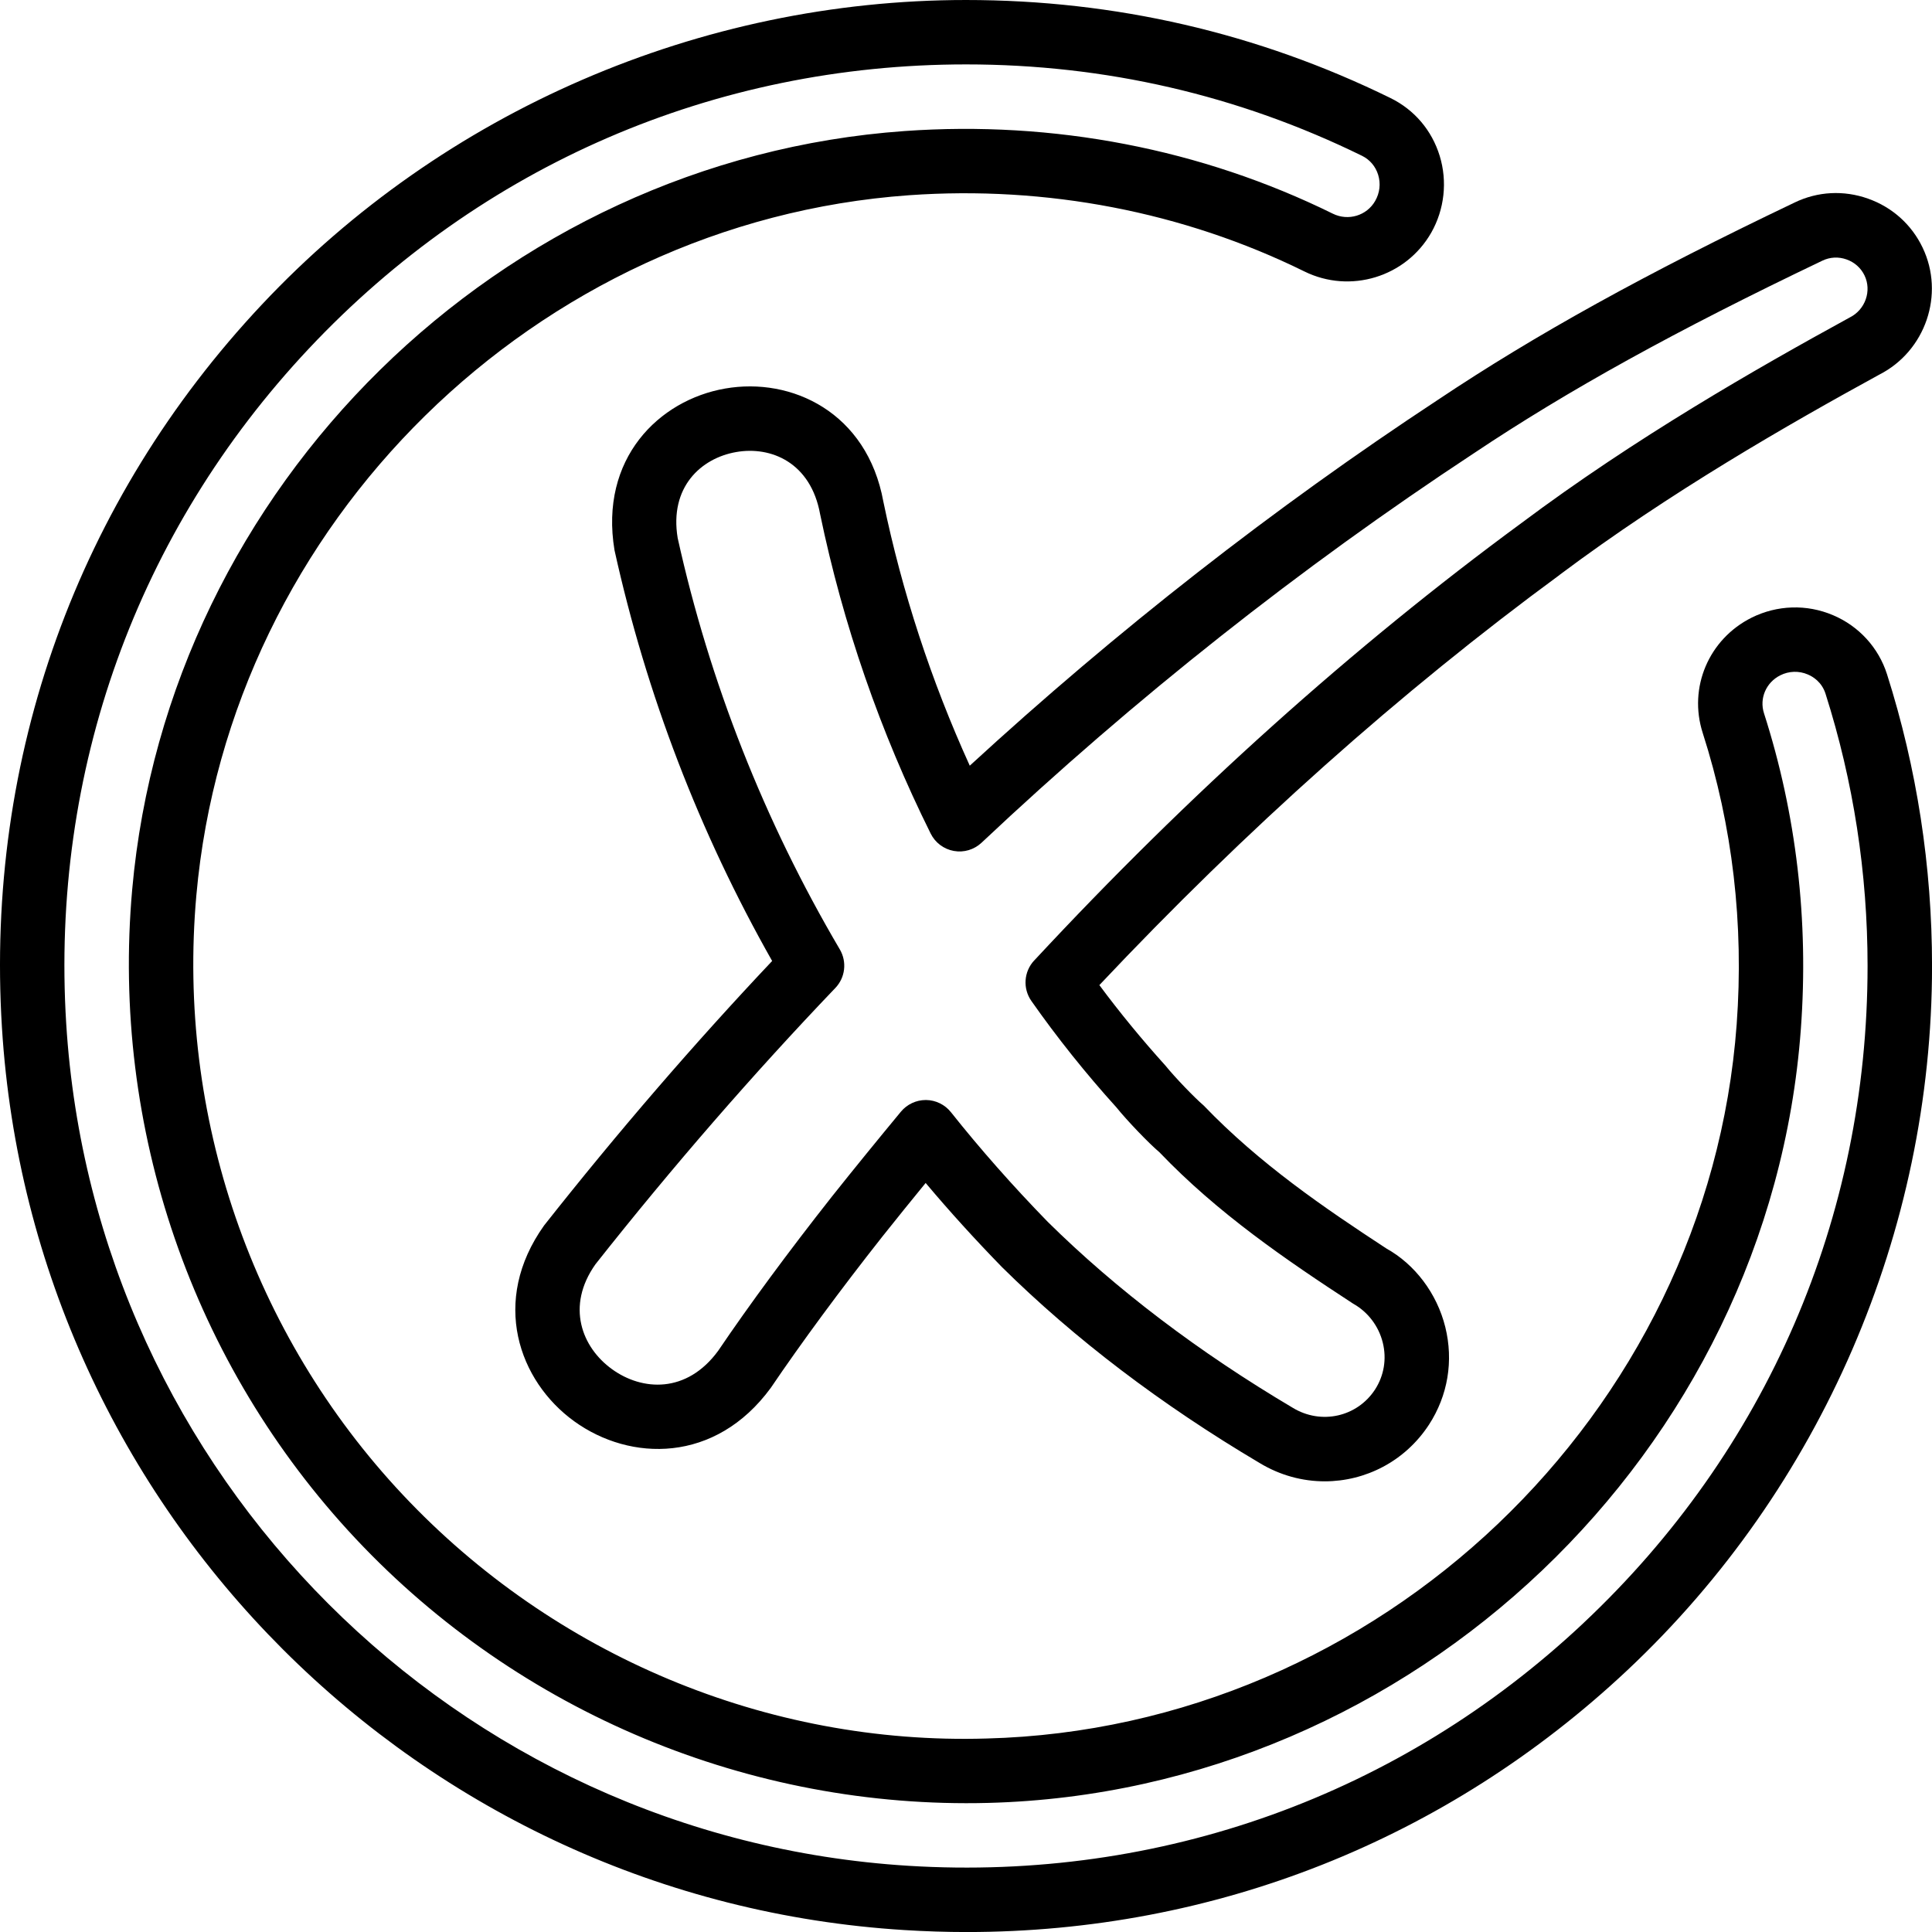
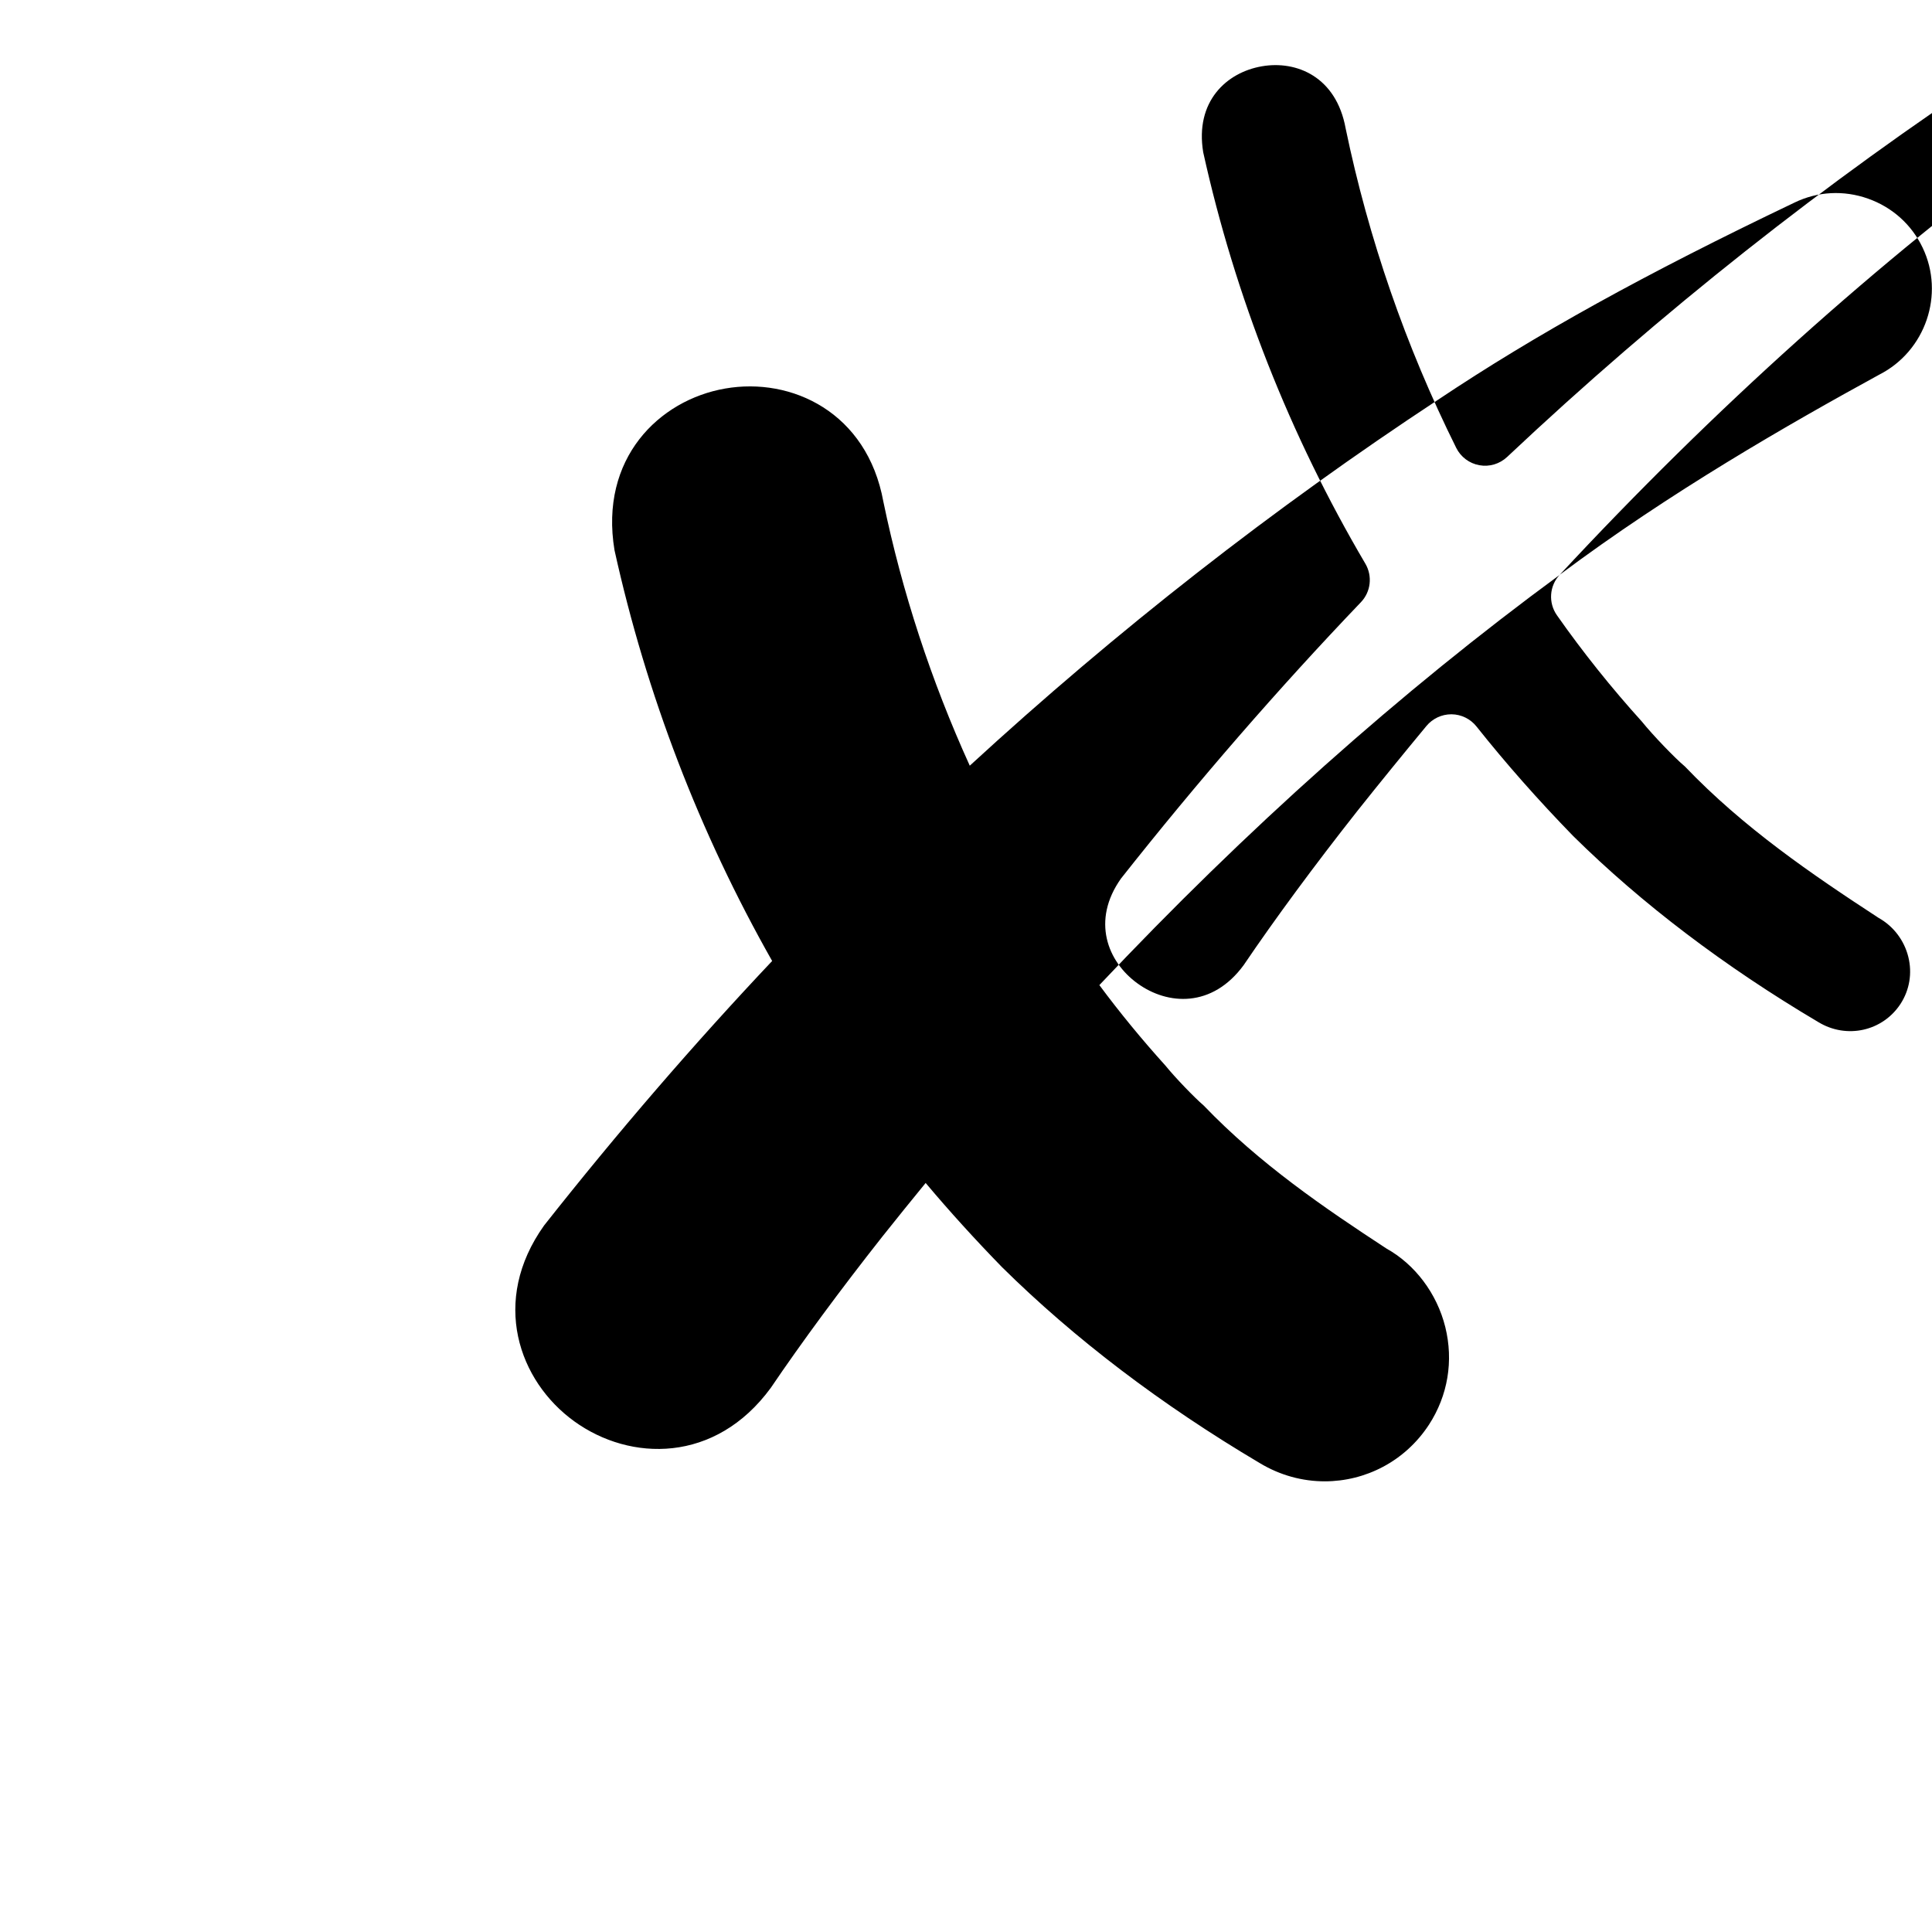
<svg xmlns="http://www.w3.org/2000/svg" id="Icons" viewBox="0 0 60 60">
-   <path d="m56.923 19.104c-.813-.346-1.735-.316-2.527.079-1.33.666-1.968 2.171-1.517 3.578.929 2.893 1.283 5.938 1.055 9.051-.891 12.12-11.122 21.862-23.295 22.179-6.814.205-13.444-2.581-18.132-7.572-4.683-4.986-7.019-11.771-6.409-18.613 1.031-11.568 10.547-20.916 22.134-21.743 4.262-.302 8.515.514 12.277 2.367 1.424.702 3.153.174 3.94-1.205.41-.722.506-1.59.262-2.384-.244-.795-.788-1.434-1.53-1.797-4.119-2.02-8.554-3.044-13.181-3.044-8.247 0-16.217 3.446-21.865 9.456-5.728 6.094-8.595 14.067-8.075 22.453.932 15.049 12.982 27.1 28.03 28.031.647.04 1.292.061 1.934.061 7.672 0 14.897-2.851 20.521-8.137 6.01-5.648 9.456-13.617 9.456-21.864 0-3.094-.471-6.142-1.398-9.06-.263-.827-.874-1.496-1.679-1.836zm-7.748 31.303c-5.688 5.347-13.139 8.021-20.962 7.537-14.042-.87-25.287-12.115-26.157-26.158-.485-7.83 2.191-15.273 7.537-20.961 5.349-5.69 12.596-8.825 20.407-8.825 4.319 0 8.458.955 12.3 2.839.241.119.419.328.5.59.083.272.052.559-.093.812-.26.455-.835.632-1.315.395-4.078-2.009-8.672-2.896-13.303-2.566-12.556.894-22.866 11.023-23.984 23.558-.66 7.41 1.871 14.758 6.943 20.16 5.078 5.406 12.261 8.395 19.643 8.203 13.187-.344 24.272-10.899 25.236-24.032.248-3.37-.138-6.67-1.145-9.809-.148-.461.065-.957.507-1.178.267-.134.578-.145.854-.026.155.065.434.231.551.6.866 2.723 1.305 5.566 1.305 8.454 0 7.811-3.135 15.058-8.825 20.407z" />
-   <path d="m48.437 17.851c3.435-2.571 7.106-4.672 9.925-6.216 1.438-.731 2.041-2.497 1.346-3.946-.342-.716-.945-1.256-1.697-1.521-.754-.267-1.562-.223-2.274.12-4.634 2.212-8.052 4.104-11.078 6.127-5.099 3.355-9.985 7.175-14.542 11.364-1.2-2.64-2.102-5.396-2.683-8.198-.505-2.779-2.854-3.875-4.912-3.515-2.063.358-3.91 2.179-3.438 5.02.99 4.481 2.637 8.77 4.896 12.758-2.421 2.564-4.794 5.314-7.084 8.216-1.669 2.342-.791 4.831.938 6.08 1.737 1.256 4.383 1.312 6.104-1.039.955-1.41 2.154-3.036 3.464-4.697.444-.559.893-1.113 1.345-1.666.736.876 1.529 1.749 2.37 2.613 2.256 2.229 4.951 4.277 8.004 6.085.635.384 1.332.568 2.02.568 1.263 0 2.493-.62 3.237-1.759.587-.903.767-1.98.507-3.032-.26-1.049-.948-1.95-1.828-2.439-1.923-1.258-3.939-2.631-5.676-4.442-.29-.248-.893-.875-1.189-1.241-.734-.813-1.422-1.651-2.05-2.498 4.551-4.829 9.354-9.112 14.297-12.741zm-16.321 11.979c-.321.346-.357.868-.086 1.255.797 1.137 1.697 2.263 2.639 3.303.34.422 1.024 1.133 1.336 1.394 1.812 1.896 3.936 3.346 6.016 4.703.459.256.795.697.922 1.21.126.508.039 1.027-.241 1.46-.556.85-1.673 1.101-2.553.566-2.921-1.729-5.487-3.679-7.612-5.777-1.087-1.117-2.098-2.262-3.004-3.403-.188-.236-.472-.376-.773-.379h-.01c-.298 0-.58.133-.771.362-.724.875-1.438 1.75-2.145 2.639-1.342 1.702-2.57 3.368-3.531 4.788-.977 1.334-2.362 1.248-3.298.569-.931-.672-1.439-1.952-.511-3.259 2.385-3.019 4.891-5.904 7.448-8.578.31-.323.366-.813.139-1.199-2.349-3.989-4.046-8.306-5.035-12.775-.262-1.581.725-2.48 1.817-2.67 1.082-.19 2.315.325 2.606 1.926.711 3.427 1.866 6.766 3.434 9.922.141.284.407.484.719.54.315.057.631-.04.862-.256 4.756-4.479 9.895-8.543 15.279-12.088 2.949-1.972 6.291-3.818 10.836-5.989.233-.111.497-.126.746-.037.249.087.447.264.56.498.229.478.024 1.062-.456 1.303-.012.006-.022.012-.033.018-2.878 1.576-6.637 3.726-10.17 6.371-5.239 3.848-10.329 8.418-15.13 13.585z" />
+   <path d="m48.437 17.851c3.435-2.571 7.106-4.672 9.925-6.216 1.438-.731 2.041-2.497 1.346-3.946-.342-.716-.945-1.256-1.697-1.521-.754-.267-1.562-.223-2.274.12-4.634 2.212-8.052 4.104-11.078 6.127-5.099 3.355-9.985 7.175-14.542 11.364-1.2-2.64-2.102-5.396-2.683-8.198-.505-2.779-2.854-3.875-4.912-3.515-2.063.358-3.91 2.179-3.438 5.02.99 4.481 2.637 8.77 4.896 12.758-2.421 2.564-4.794 5.314-7.084 8.216-1.669 2.342-.791 4.831.938 6.08 1.737 1.256 4.383 1.312 6.104-1.039.955-1.41 2.154-3.036 3.464-4.697.444-.559.893-1.113 1.345-1.666.736.876 1.529 1.749 2.37 2.613 2.256 2.229 4.951 4.277 8.004 6.085.635.384 1.332.568 2.02.568 1.263 0 2.493-.62 3.237-1.759.587-.903.767-1.98.507-3.032-.26-1.049-.948-1.95-1.828-2.439-1.923-1.258-3.939-2.631-5.676-4.442-.29-.248-.893-.875-1.189-1.241-.734-.813-1.422-1.651-2.05-2.498 4.551-4.829 9.354-9.112 14.297-12.741zc-.321.346-.357.868-.086 1.255.797 1.137 1.697 2.263 2.639 3.303.34.422 1.024 1.133 1.336 1.394 1.812 1.896 3.936 3.346 6.016 4.703.459.256.795.697.922 1.21.126.508.039 1.027-.241 1.46-.556.85-1.673 1.101-2.553.566-2.921-1.729-5.487-3.679-7.612-5.777-1.087-1.117-2.098-2.262-3.004-3.403-.188-.236-.472-.376-.773-.379h-.01c-.298 0-.58.133-.771.362-.724.875-1.438 1.75-2.145 2.639-1.342 1.702-2.57 3.368-3.531 4.788-.977 1.334-2.362 1.248-3.298.569-.931-.672-1.439-1.952-.511-3.259 2.385-3.019 4.891-5.904 7.448-8.578.31-.323.366-.813.139-1.199-2.349-3.989-4.046-8.306-5.035-12.775-.262-1.581.725-2.48 1.817-2.67 1.082-.19 2.315.325 2.606 1.926.711 3.427 1.866 6.766 3.434 9.922.141.284.407.484.719.54.315.057.631-.04.862-.256 4.756-4.479 9.895-8.543 15.279-12.088 2.949-1.972 6.291-3.818 10.836-5.989.233-.111.497-.126.746-.037.249.087.447.264.56.498.229.478.024 1.062-.456 1.303-.012.006-.022.012-.033.018-2.878 1.576-6.637 3.726-10.17 6.371-5.239 3.848-10.329 8.418-15.13 13.585z" />
</svg>